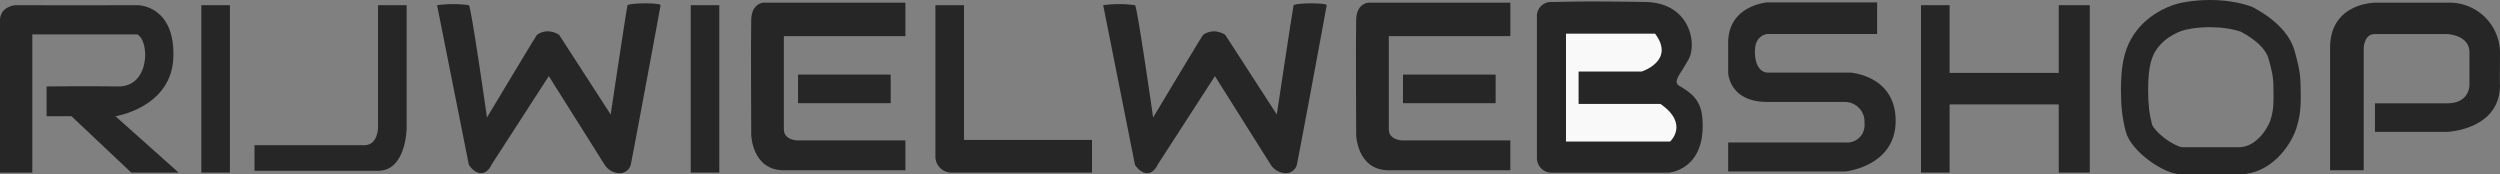
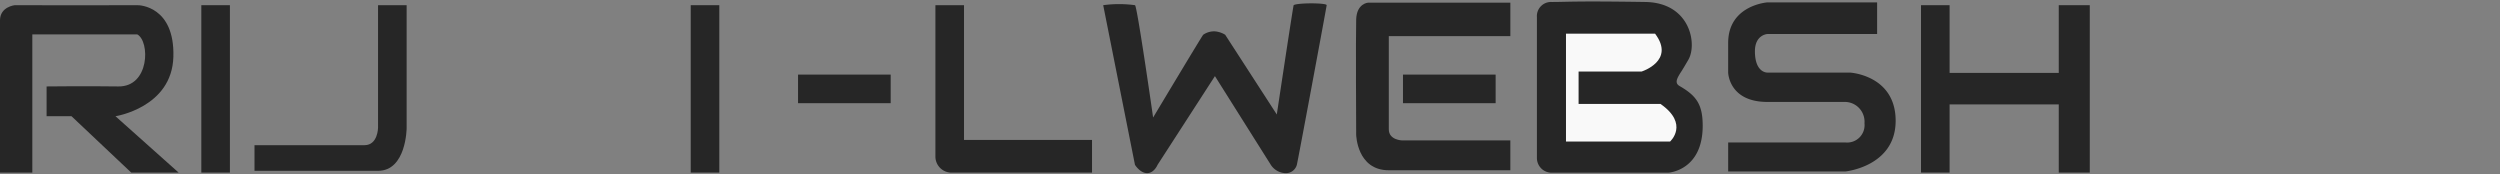
<svg xmlns="http://www.w3.org/2000/svg" width="367.799" height="25.652" viewBox="0 0 367.799 25.652">
  <rect x="0" y="0" width="367.799" height="25.652" fill="#808080" stroke="none" />
  <g transform="translate(-409.819 -160.587)">
-     <path d="M-14383.435-3794.363v-18s.055-2.043,1.658-2.043h10.6s3.3.111,3.3,2.692v4.814s.066,2.686-3.3,2.686h-10.6v4.2h10.6s7.794-.266,7.794-6.888c-.048-.083,0-2.771,0-4.814a7.422,7.422,0,0,0-7.794-7.3h-10.6s-6.606.013-6.606,6.656v18Z" transform="translate(15141 3980)" fill="#262626" />
    <g transform="translate(15141 3980)" fill="none">
      <path d="M-14411.625-3818.618a19.8,19.8,0,0,1,11.743.2c4.043,2.125,5.746,4.494,6.313,6.612a18.087,18.087,0,0,1,.853,5.1,17.58,17.58,0,0,1-.633,6.2c-.838,2.545-3.762,6.744-8.417,6.744h-8.494c-2.609,0-7.4-3.406-8.164-6.248a22.825,22.825,0,0,1-.725-6.2,21.045,21.045,0,0,1,.538-5.1A10.908,10.908,0,0,1-14411.625-3818.618Z" stroke="none" />
-       <path d="M -14406.052 -3815.413 C -14408.033 -3815.413 -14409.644 -3815.085 -14410.243 -3814.864 C -14410.898 -3814.623 -14411.866 -3814.176 -14412.758 -3813.416 C -14413.76 -3812.562 -14414.41 -3811.536 -14414.748 -3810.278 C -14415.015 -3809.284 -14415.149 -3807.915 -14415.149 -3806.21 C -14415.149 -3804.108 -14414.979 -3802.614 -14414.564 -3801.059 C -14414.467 -3800.792 -14413.892 -3799.969 -14412.704 -3799.071 C -14411.53 -3798.184 -14410.524 -3797.806 -14410.219 -3797.761 L -14401.767 -3797.761 C -14400.759 -3797.761 -14399.796 -3798.197 -14398.904 -3799.057 C -14397.967 -3799.962 -14397.373 -3801.077 -14397.149 -3801.756 C -14396.654 -3803.259 -14396.681 -3804.589 -14396.706 -3805.876 C -14396.711 -3806.149 -14396.717 -3806.431 -14396.717 -3806.706 C -14396.717 -3808.183 -14397.05 -3809.386 -14397.317 -3810.352 C -14397.358 -3810.502 -14397.397 -3810.643 -14397.434 -3810.776 C -14397.795 -3812.128 -14399.195 -3813.497 -14401.49 -3814.746 C -14402.809 -3815.183 -14404.38 -3815.413 -14406.052 -3815.413 M -14406.052 -3819.413 C -14404.082 -3819.413 -14401.903 -3819.15 -14399.882 -3818.422 C -14395.839 -3816.297 -14394.136 -3813.927 -14393.569 -3811.81 C -14393.278 -3810.722 -14392.717 -3808.982 -14392.717 -3806.706 C -14392.717 -3805.186 -14392.512 -3803.05 -14393.35 -3800.505 C -14394.188 -3797.96 -14397.111 -3793.761 -14401.767 -3793.761 C -14406.422 -3793.761 -14407.651 -3793.761 -14410.261 -3793.761 C -14412.87 -3793.761 -14417.663 -3797.167 -14418.425 -3800.009 C -14418.974 -3802.059 -14419.149 -3803.932 -14419.149 -3806.21 C -14419.149 -3807.205 -14419.119 -3809.419 -14418.611 -3811.314 C -14417.357 -3815.991 -14413.505 -3817.926 -14411.625 -3818.618 C -14410.511 -3819.028 -14408.435 -3819.413 -14406.052 -3819.413 Z" stroke="none" fill="#262626" />
    </g>
    <path d="M-14701.563-3818.649v24.627h4.206v-10.031h16.06v10.031h4.563v-24.627h-4.563v9.961h-16.06v-9.961Z" transform="translate(15394 3980)" fill="#262626" />
    <path d="M-14455.02-3814.407v-4.655h-16.147s-5.766.406-5.766,5.958v4.369s.083,4.318,5.766,4.318h11.464a2.908,2.908,0,0,1,2.824,3.138,2.562,2.562,0,0,1-2.824,2.823h-17.229v4.271h17.229s7.409-.724,7.409-7.457-6.732-7.094-6.732-7.094h-12.141s-1.831.075-1.831-3.138c0-2.436,1.831-2.534,1.831-2.534Z" transform="translate(15141 3980)" fill="#262626" />
    <path d="M-14505.07-3816.878v20.7a2.159,2.159,0,0,0,2.172,2.172h17.151s5.066-.273,5.066-6.908c0-3.138-.93-4.418-3.4-5.842-.761-.439-.356-1.12,0-1.738.132-.229.231-.3,1.3-2.147,1.317-2.281.268-8.379-6.349-8.481-10.5-.161-11.479,0-13.773,0A2.08,2.08,0,0,0-14505.07-3816.878Z" transform="translate(15141 3980)" fill="#262626" />
    <path d="M-14500.794-3814.462v15.871h15.314s2.857-2.562-1.412-5.533h-12.047v-4.77h9.282s4.994-1.559,1.967-5.569Z" transform="translate(15141 3980)" fill="#f9f9f9" />
    <path d="M-14701.563-3818.649v13.629h4.206v-13.629Z" transform="translate(4434.875 -14525.795) rotate(-90)" fill="#262626" />
    <path d="M-14597.979-3814.094v-4.927h-20.925s-1.684.093-1.756,2.479,0,16.94,0,16.94.093,5.238,4.8,5.238h17.881v-4.391h-15.905s-1.976-.032-1.976-1.628v-13.712Z" transform="translate(15230 3980)" fill="#262626" />
    <path d="M-14666.878-3818.649l4.673,23.483s.749,1.224,1.788,1.224,1.538-1.224,1.538-1.224l8.438-13.049,8.221,13.049a2.671,2.671,0,0,0,2.1,1.224,1.656,1.656,0,0,0,1.729-1.224c.094-.25,4.354-23.128,4.389-23.483s-4.359-.365-4.859,0c-.188.835-2.477,16.081-2.477,16.081l-7.594-11.731a3.4,3.4,0,0,0-1.506-.5,2.8,2.8,0,0,0-1.728.5c-.188.188-7.369,12.173-7.369,12.173s-2.351-16.479-2.667-16.524A17.241,17.241,0,0,0-14666.878-3818.649Z" transform="translate(15239 3980)" fill="#262626" />
    <path d="M-14701.563-3818.649v22.344a2.367,2.367,0,0,0,2.54,2.283h20.5v-4.805h-18.834v-19.822Z" transform="translate(15249 3980)" fill="#262626" />
    <path d="M-14701.563-3818.649v13.629h4.206v-13.629Z" transform="translate(4345.875 -14525.795) rotate(-90)" fill="#262626" />
-     <path d="M-14597.979-3814.094v-4.927h-20.925s-1.684.093-1.756,2.479,0,16.94,0,16.94.093,5.238,4.8,5.238h17.881v-4.391h-15.905s-1.976-.032-1.976-1.628v-13.712Z" transform="translate(15141 3980)" fill="#262626" />
    <path d="M-14701.563-3818.649v24.627h4.206v-24.627Z" transform="translate(15213 3980)" fill="#262626" />
-     <path d="M-14666.878-3818.649l4.673,23.483s.749,1.224,1.788,1.224,1.538-1.224,1.538-1.224l8.438-13.049,8.221,13.049a2.671,2.671,0,0,0,2.1,1.224,1.656,1.656,0,0,0,1.729-1.224c.094-.25,4.354-23.128,4.389-23.483s-4.359-.365-4.859,0c-.188.835-2.477,16.081-2.477,16.081l-7.594-11.731a3.4,3.4,0,0,0-1.506-.5,2.8,2.8,0,0,0-1.728.5c-.188.188-7.369,12.173-7.369,12.173s-2.351-16.479-2.667-16.524A17.241,17.241,0,0,0-14666.878-3818.649Z" transform="translate(15141 3980)" fill="#262626" />
    <path d="M-14701.563-3818.649v18.021s-.017,2.574-1.992,2.574h-16.185v3.771h18.177c4.156,0,4.206-6.259,4.206-6.259v-18.108Z" transform="translate(15167 3980)" fill="#262626" />
    <path d="M-14701.563-3818.649v24.627h4.206v-24.627Z" transform="translate(15141 3980)" fill="#262626" />
    <path d="M-14731.181-3794.022h4.755v-20.329h15.441c1.882,1.007,1.837,7.725-2.794,7.656s-10.548,0-10.548,0v4.382h3.667l8.784,8.29h6.972l-9.29-8.29s8.307-1.275,8.52-8.734-5.024-7.627-5.311-7.6-18.048,0-18.048,0-2.148.239-2.148,2.219Z" transform="translate(15141 3980)" fill="#262626" />
  </g>
</svg>